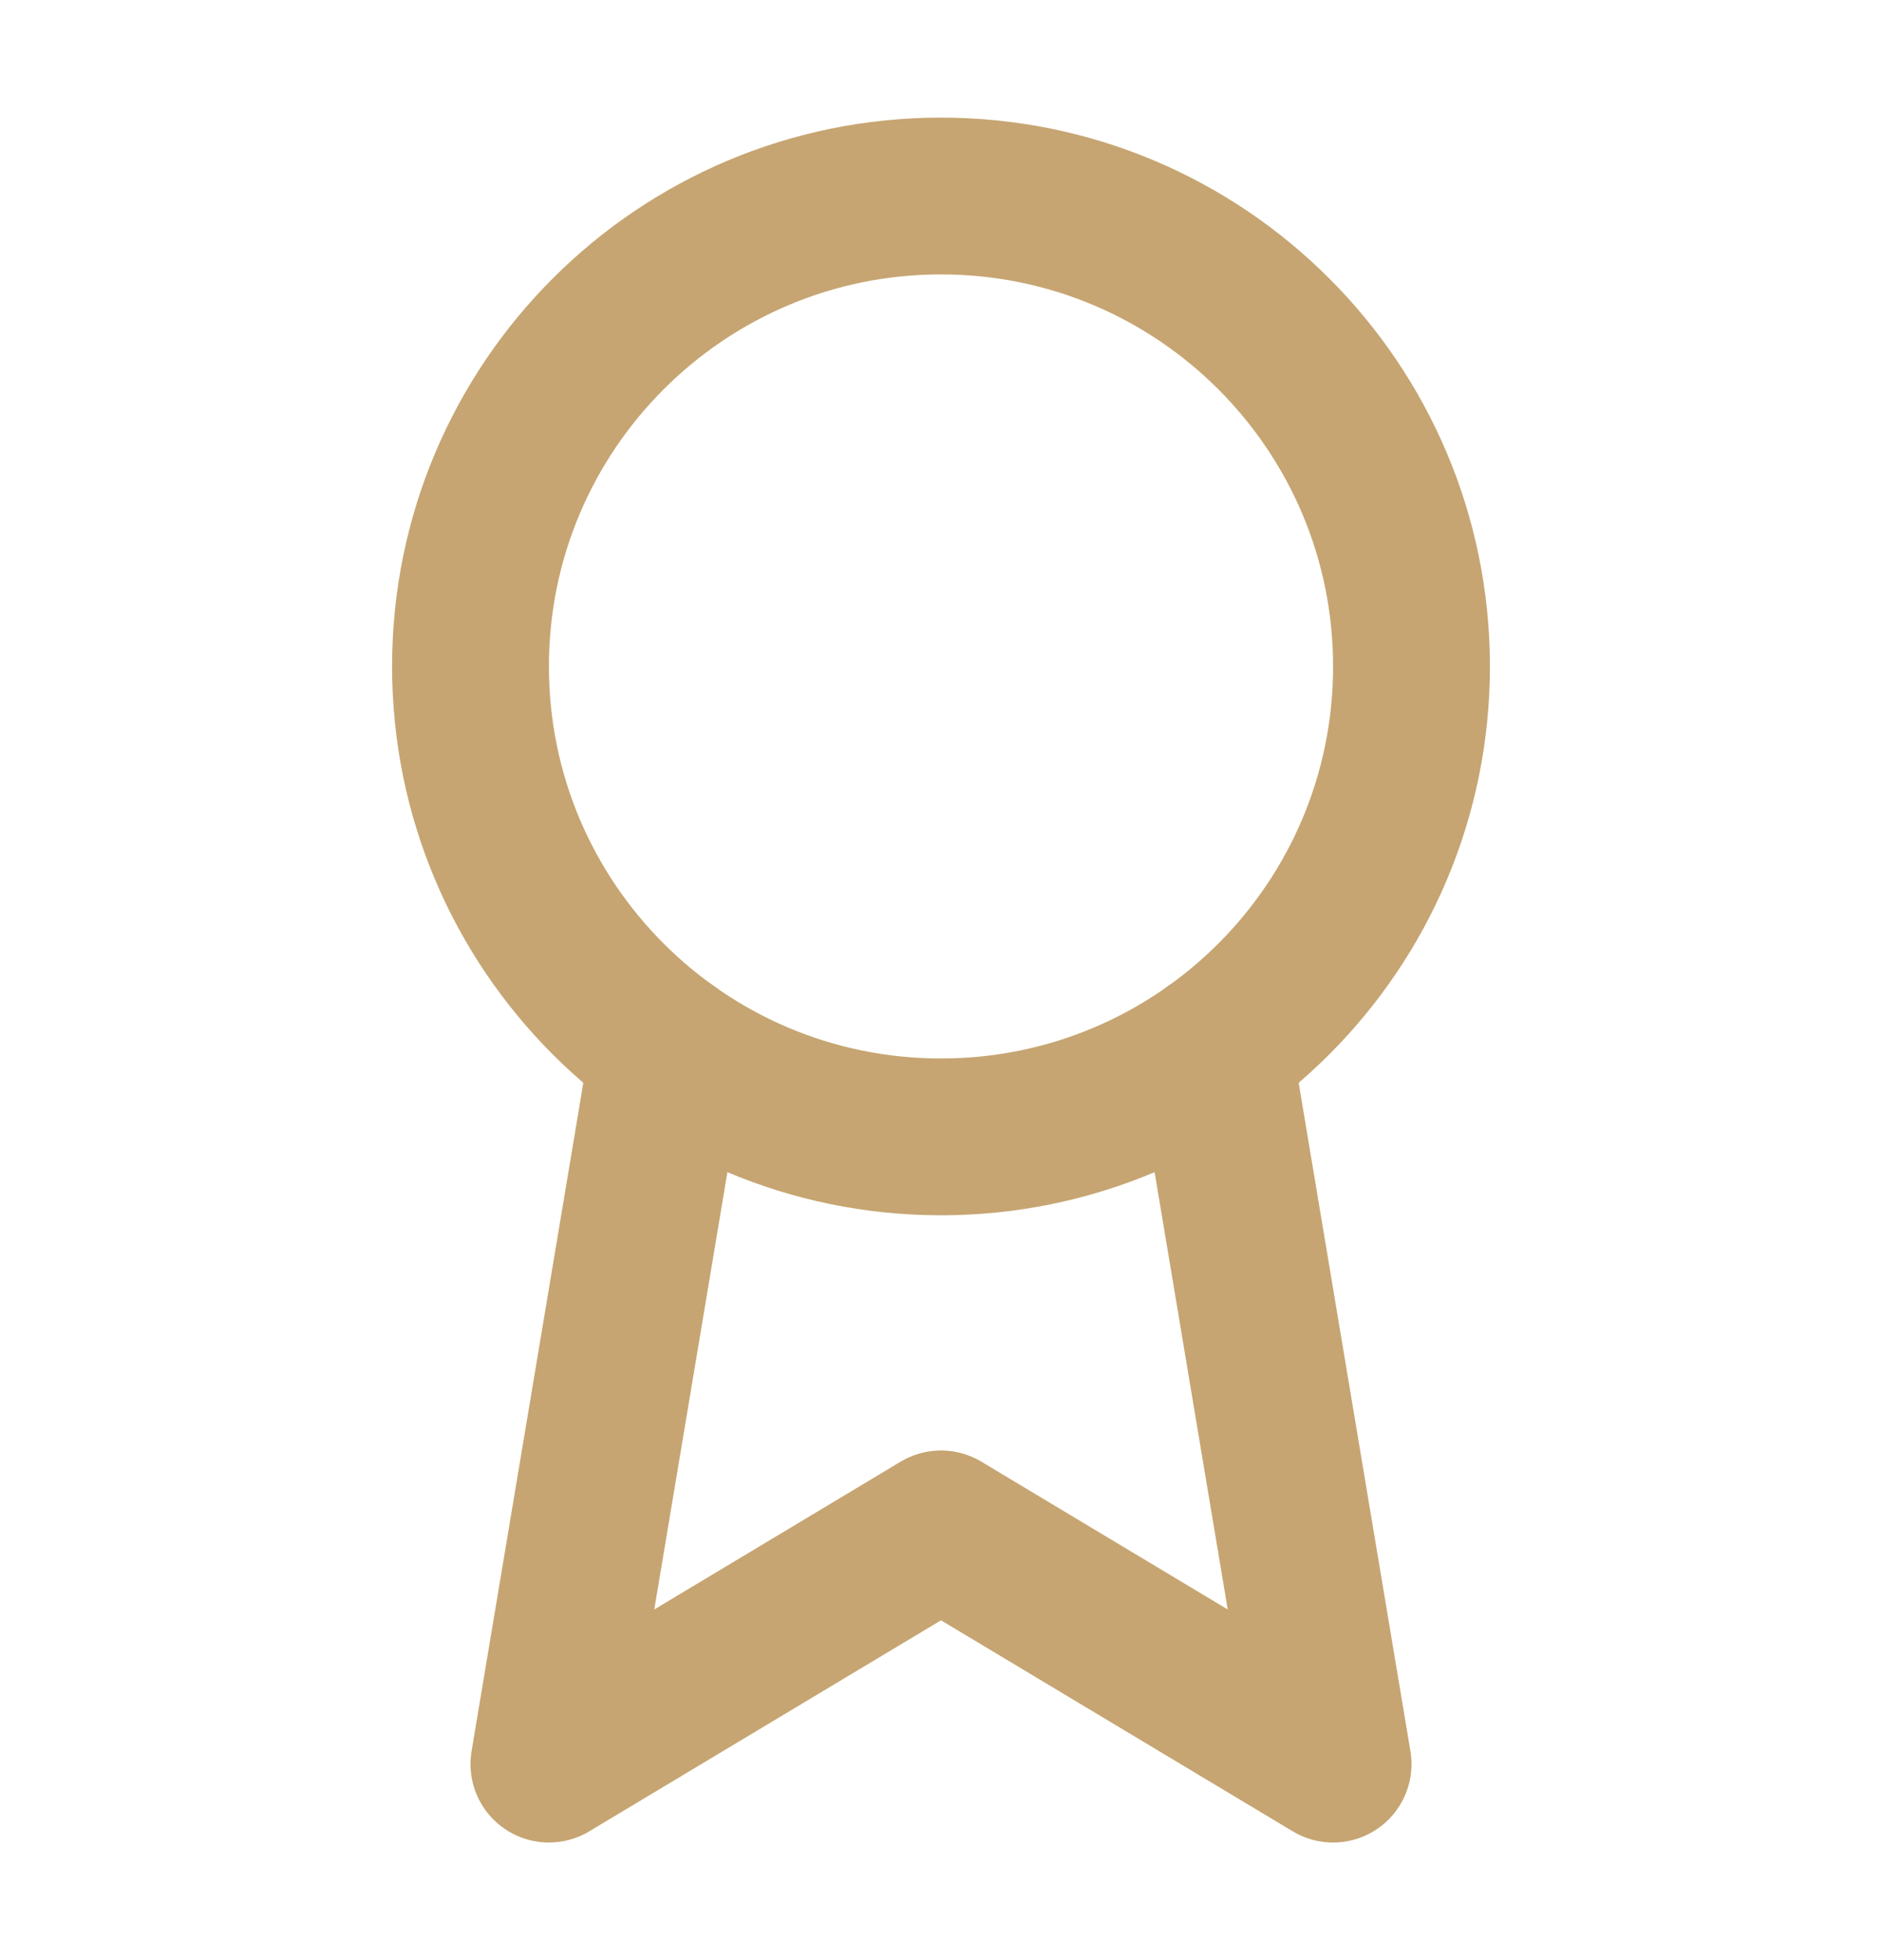
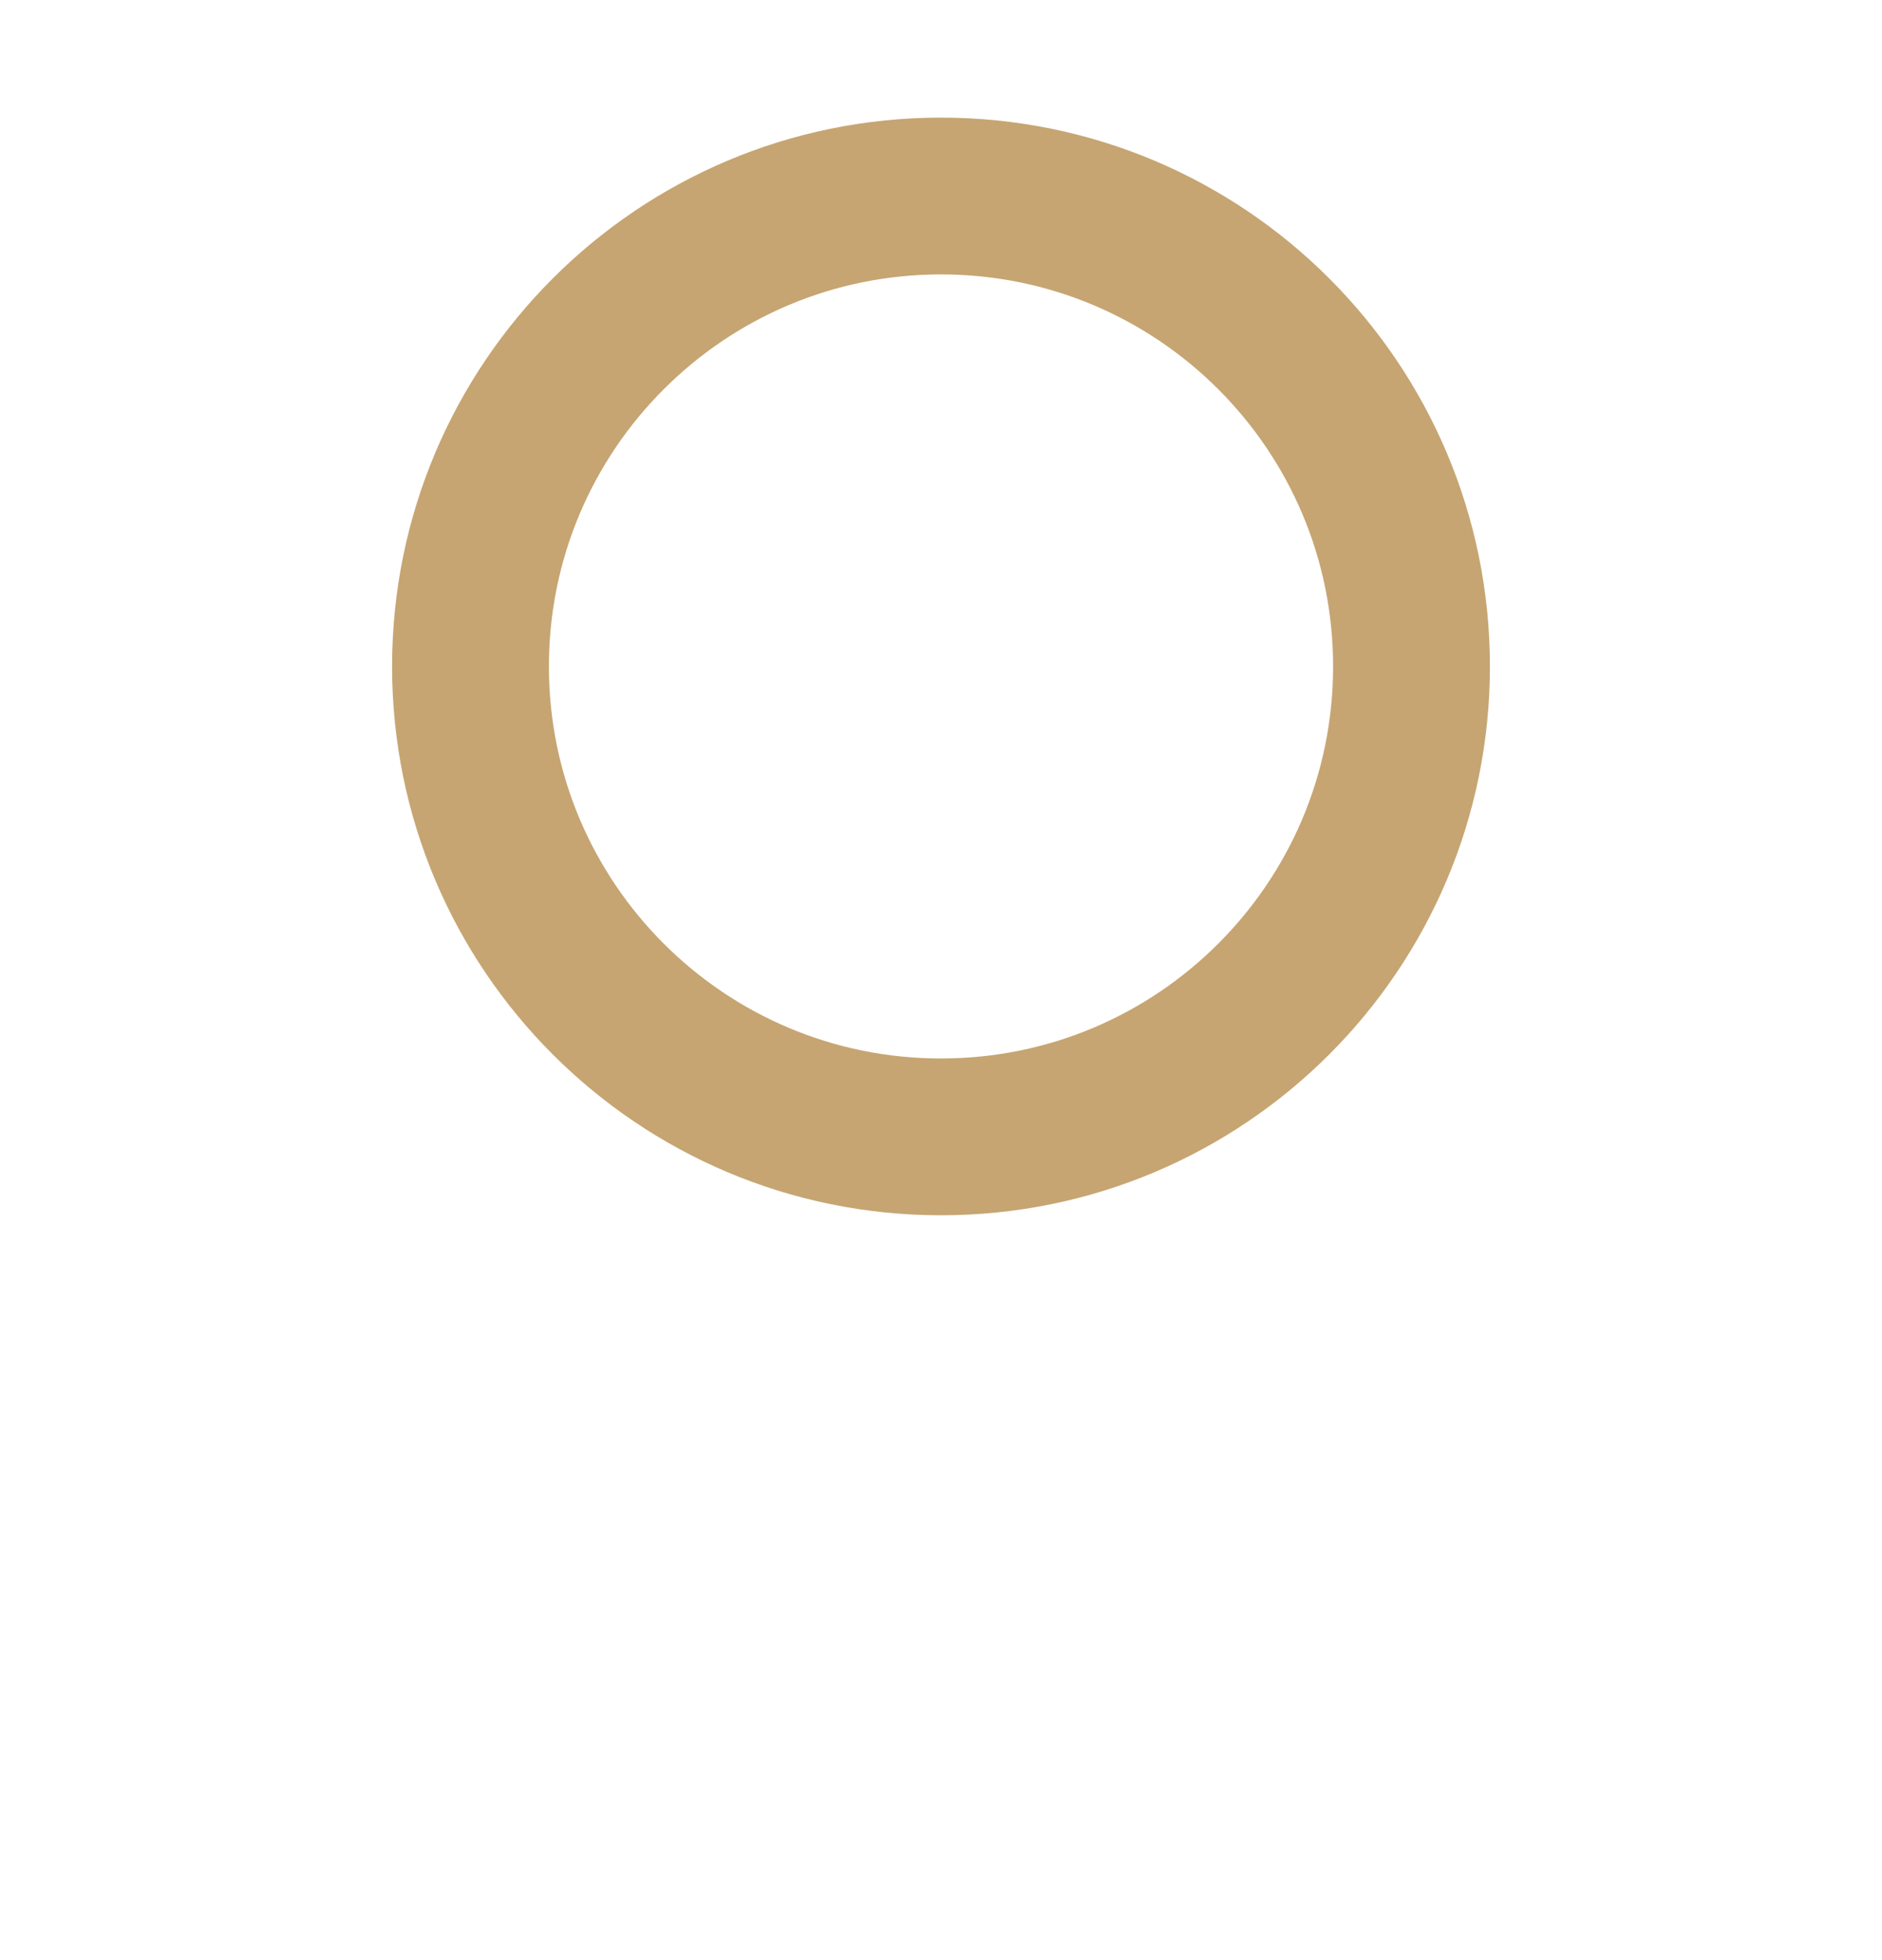
<svg xmlns="http://www.w3.org/2000/svg" width="24" height="25" viewBox="0 0 24 25" fill="none">
  <path d="M12 14.5C15.314 14.5 18 11.814 18 8.5C18 5.186 15.314 2.5 12 2.5C8.686 2.5 6 5.186 6 8.5C6 11.814 8.686 14.5 12 14.5Z" stroke="#C6A572" stroke-width="2" stroke-linecap="round" stroke-linejoin="round" />
-   <path d="M15.477 13.39L17 22.5L12 19.5L7 22.5L8.523 13.39" stroke="#C6A572" stroke-width="2" stroke-linecap="round" stroke-linejoin="round" />
</svg>